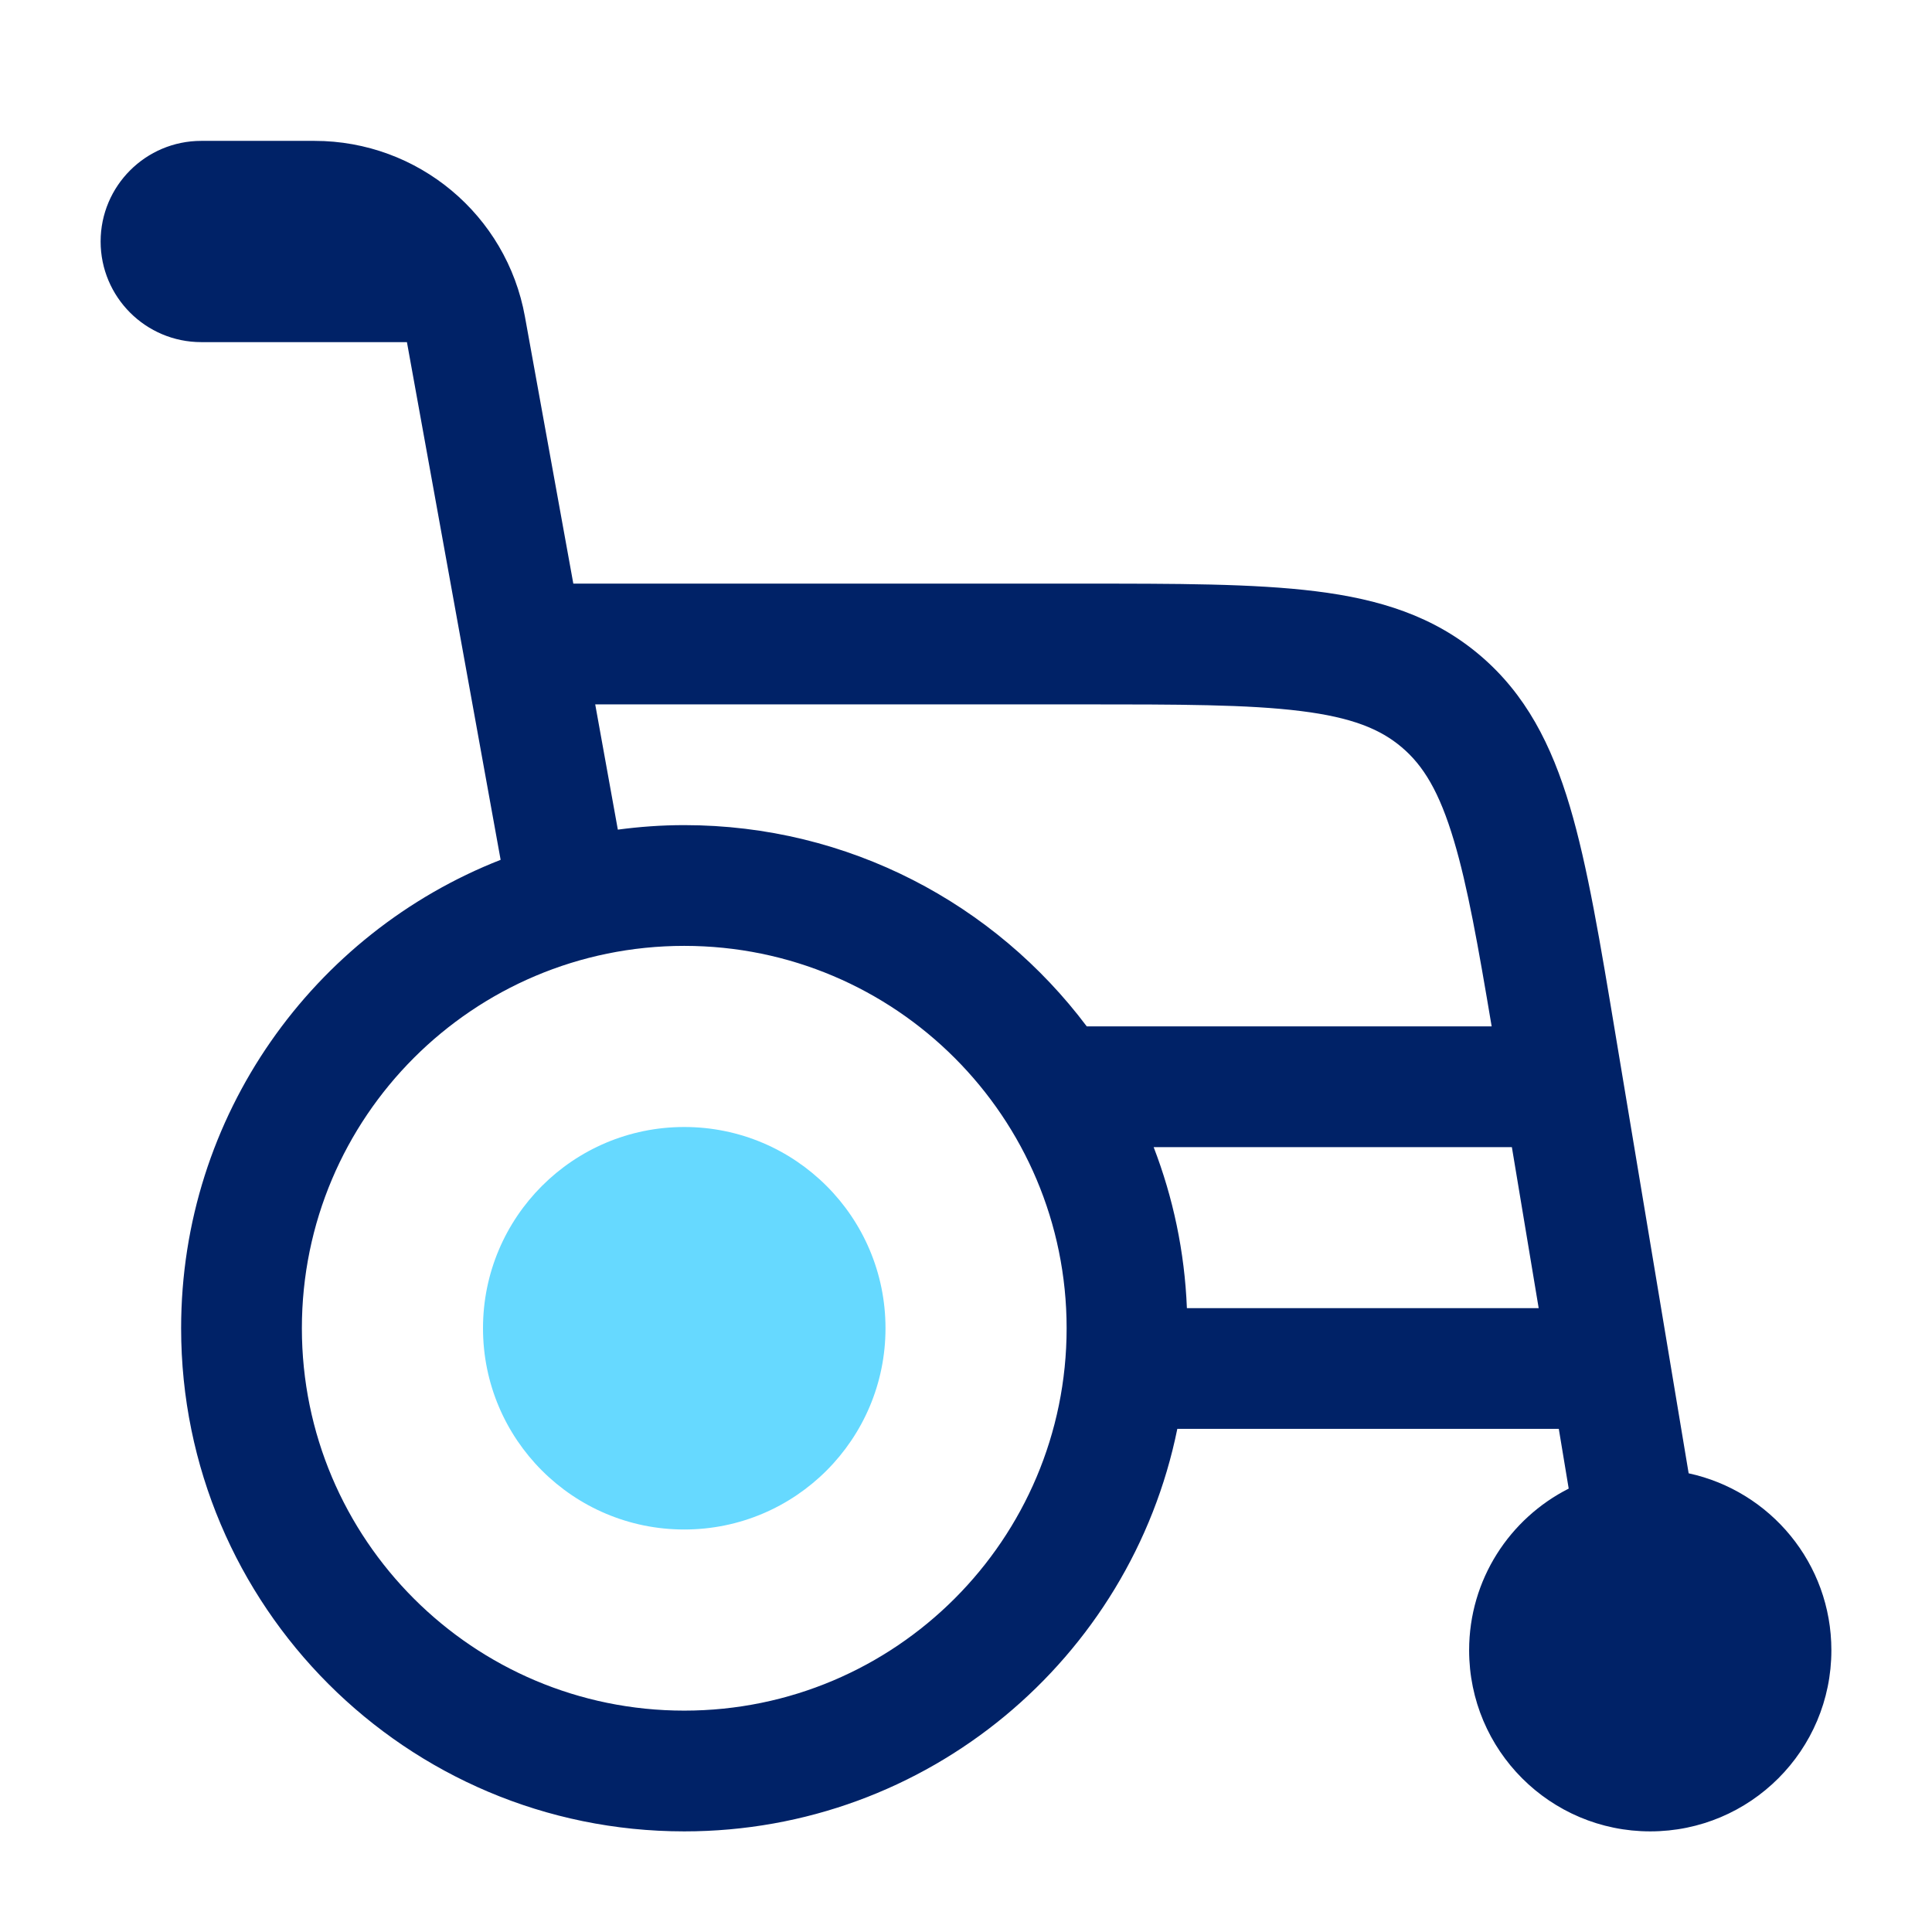
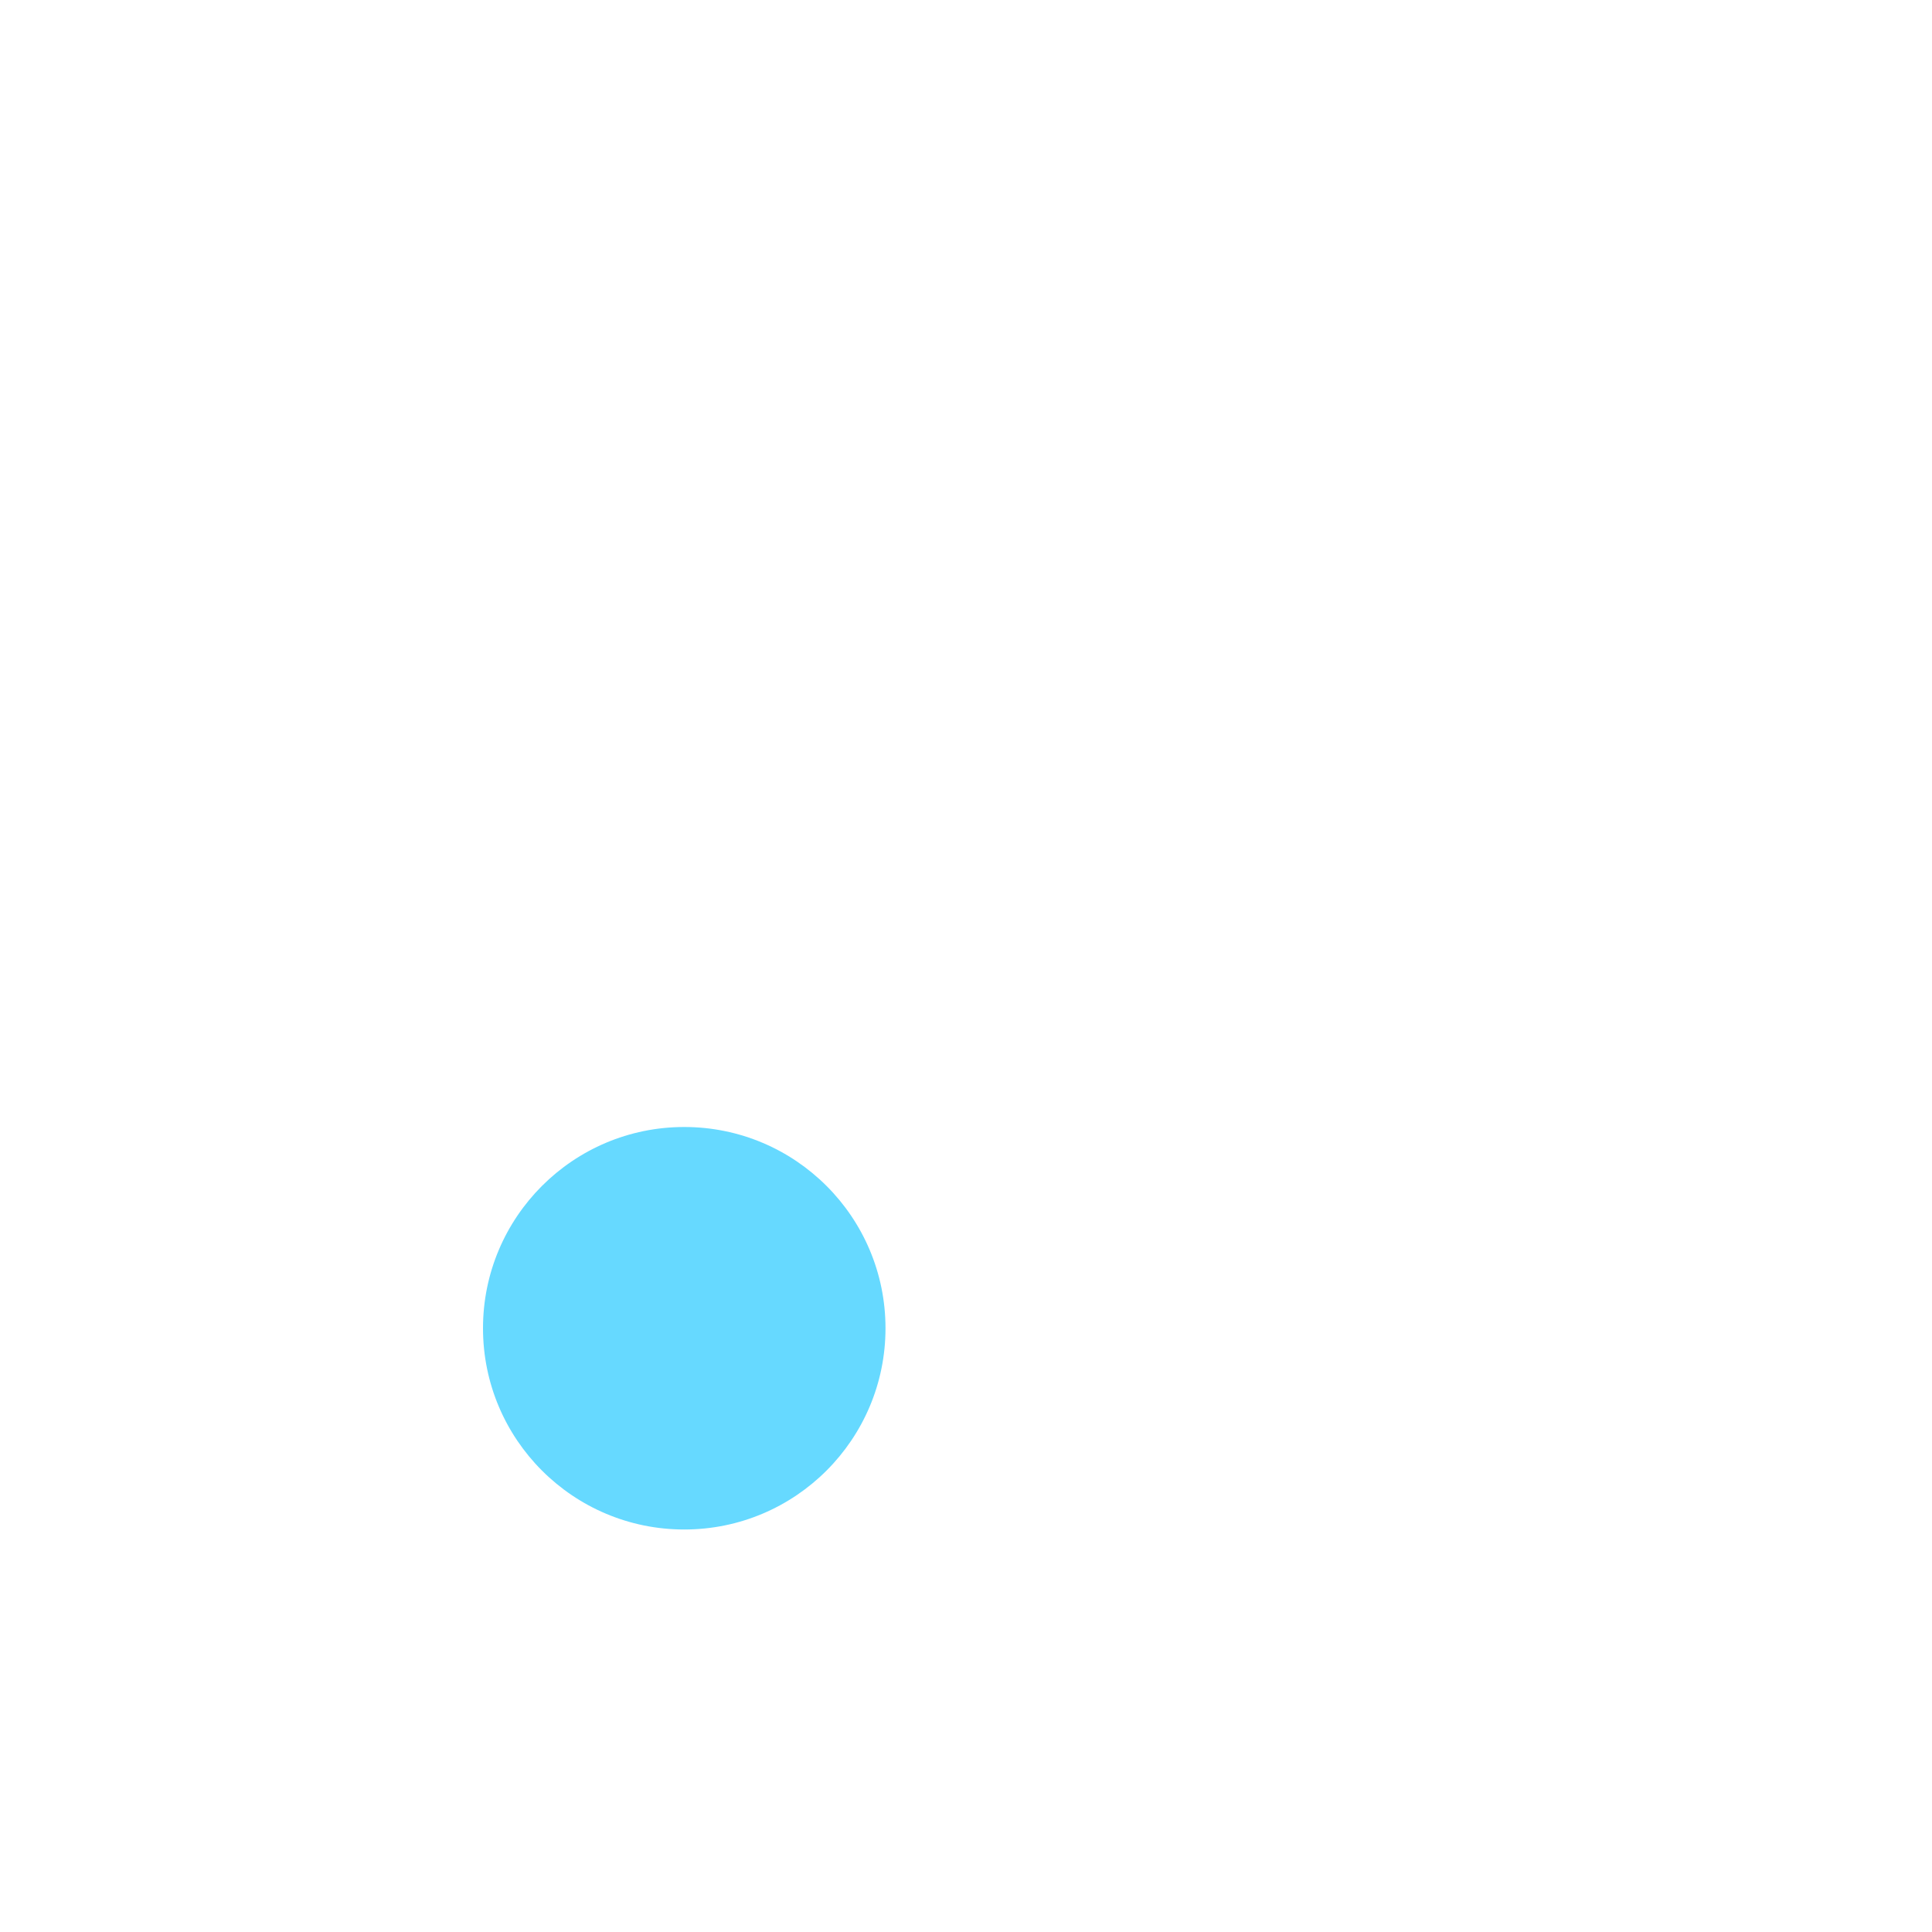
<svg xmlns="http://www.w3.org/2000/svg" fill="none" viewBox="0 0 24 24" height="24" width="24">
  <circle fill="#66D9FF" r="2.5" cy="16.5" cx="8.5" />
-   <path fill="#002267" d="M3.907 1.75C5.192 1.75 6.293 2.669 6.521 3.934L7.122 7.25H13.417C14.611 7.25 15.577 7.249 16.346 7.345C17.136 7.443 17.81 7.653 18.383 8.139C18.955 8.624 19.274 9.254 19.501 10.017C19.722 10.759 19.879 11.712 20.075 12.891L20.977 18.302C21.991 18.521 22.75 19.421 22.75 20.5C22.75 21.743 21.743 22.75 20.5 22.75C19.257 22.75 18.25 21.743 18.25 20.5C18.25 19.622 18.754 18.863 19.487 18.492L19.364 17.75H14.625C14.046 20.603 11.524 22.75 8.5 22.75C5.048 22.75 2.25 19.952 2.25 16.5C2.25 13.853 3.895 11.592 6.219 10.681L5.055 4.25H2.5C1.81 4.25 1.25 3.69 1.25 3C1.25 2.31 1.81 1.75 2.5 1.75H3.907ZM8.5 11.75C5.877 11.75 3.75 13.877 3.75 16.5C3.75 19.123 5.877 21.25 8.5 21.25C11.123 21.25 13.25 19.123 13.25 16.5C13.25 13.877 11.123 11.75 8.5 11.75ZM14.331 14.25C14.572 14.875 14.716 15.547 14.744 16.25H19.114L18.781 14.25H14.331ZM7.675 10.306C7.945 10.27 8.22 10.25 8.5 10.25C10.545 10.25 12.36 11.232 13.5 12.75H18.53C18.36 11.738 18.23 11.008 18.062 10.445C17.88 9.833 17.68 9.509 17.413 9.283C17.147 9.057 16.794 8.912 16.16 8.833C15.506 8.751 14.65 8.75 13.417 8.75H7.394L7.675 10.306Z" clip-rule="evenodd" fill-rule="evenodd" />
</svg>